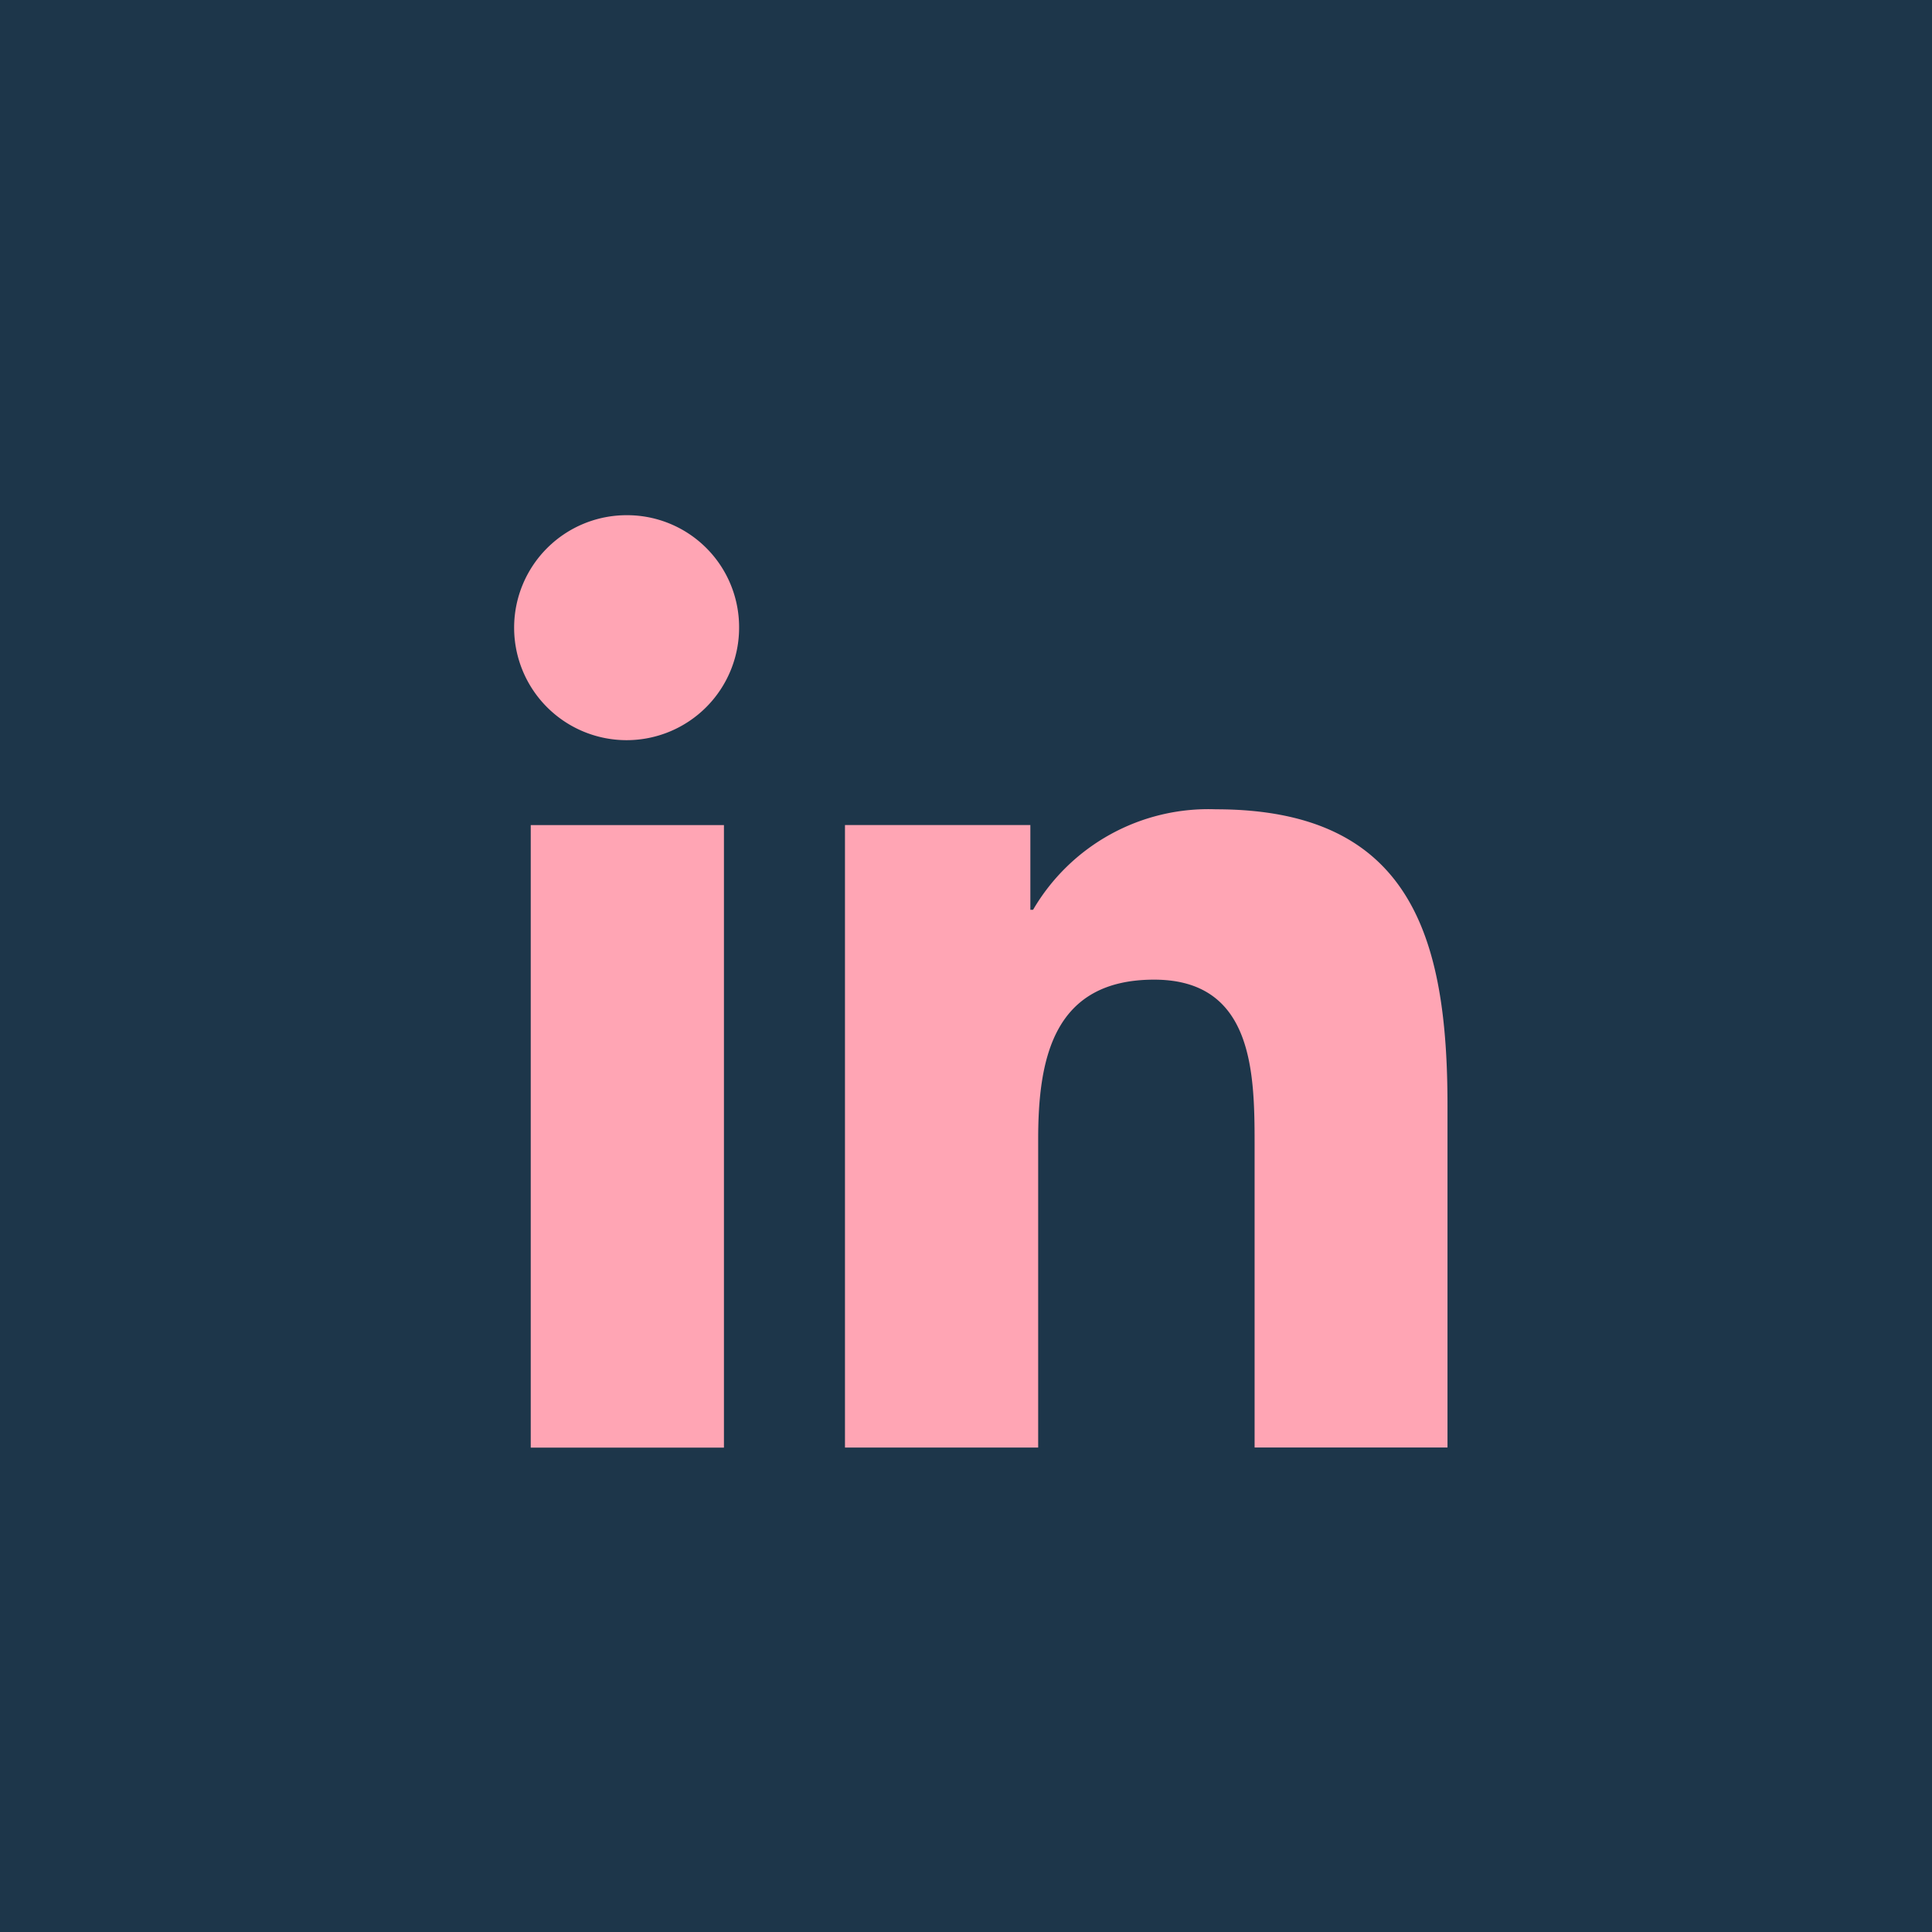
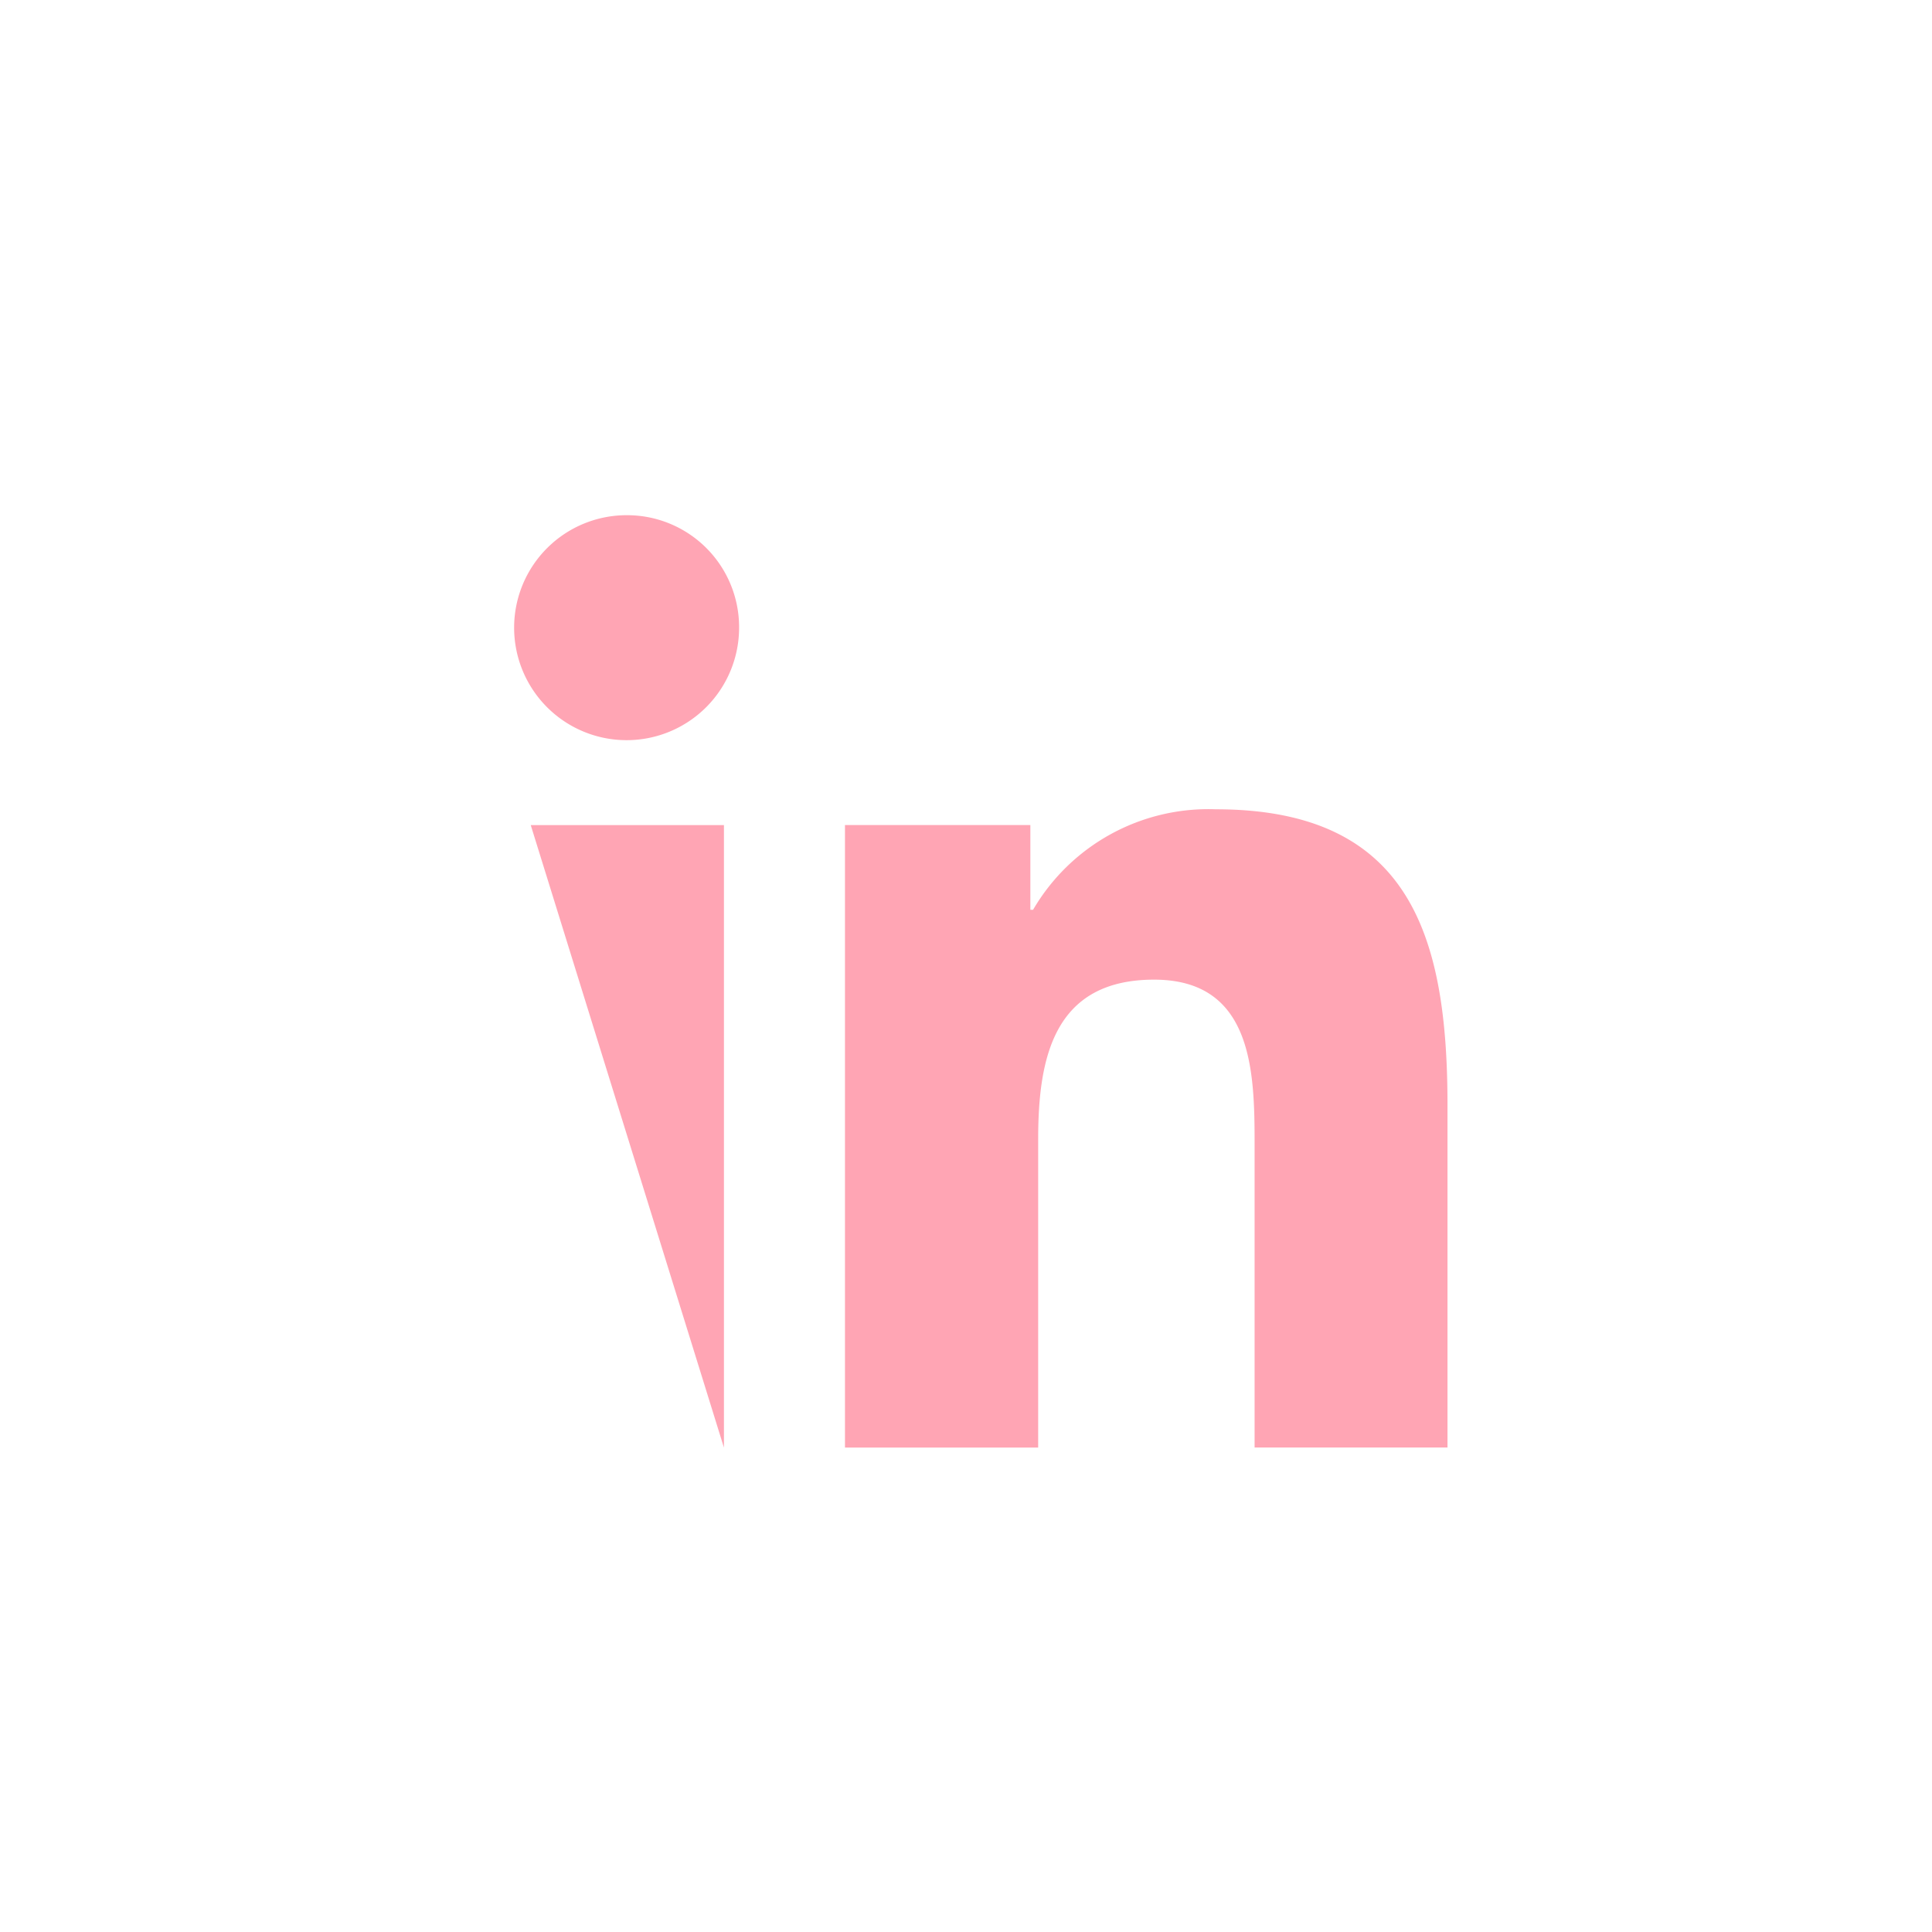
<svg xmlns="http://www.w3.org/2000/svg" width="45" height="45" viewBox="0 0 45 45">
  <g id="Gruppe_16" data-name="Gruppe 16" transform="translate(-275 -8450)">
-     <rect id="Rechteck_44" data-name="Rechteck 44" width="45" height="45" transform="translate(275 8450)" fill="#1d364a" />
    <g id="linkedin_1_" data-name="linkedin (1)" transform="translate(287 8462)">
      <path id="Pfad_4" data-name="Pfad 4" d="M22.518,22.436h.005V14.471c0-3.9-.839-6.9-5.394-6.9a4.728,4.728,0,0,0-4.259,2.341h-.063V7.938H8.489v14.5h4.5V15.257c0-1.89.358-3.718,2.7-3.718,2.306,0,2.341,2.157,2.341,3.839v7.058Z" transform="translate(-0.808 -0.721)" fill="#ffa5b4" />
-       <path id="Pfad_5" data-name="Pfad 5" d="M.4,7.977H4.9v14.5H.4Z" transform="translate(-0.038 -0.759)" fill="#ffa5b4" />
+       <path id="Pfad_5" data-name="Pfad 5" d="M.4,7.977H4.9v14.5Z" transform="translate(-0.038 -0.759)" fill="#ffa5b4" />
      <path id="Pfad_6" data-name="Pfad 6" d="M2.608,0A2.62,2.62,0,1,0,5.215,2.608,2.608,2.608,0,0,0,2.608,0Z" fill="#ffa5b4" />
    </g>
  </g>
</svg>